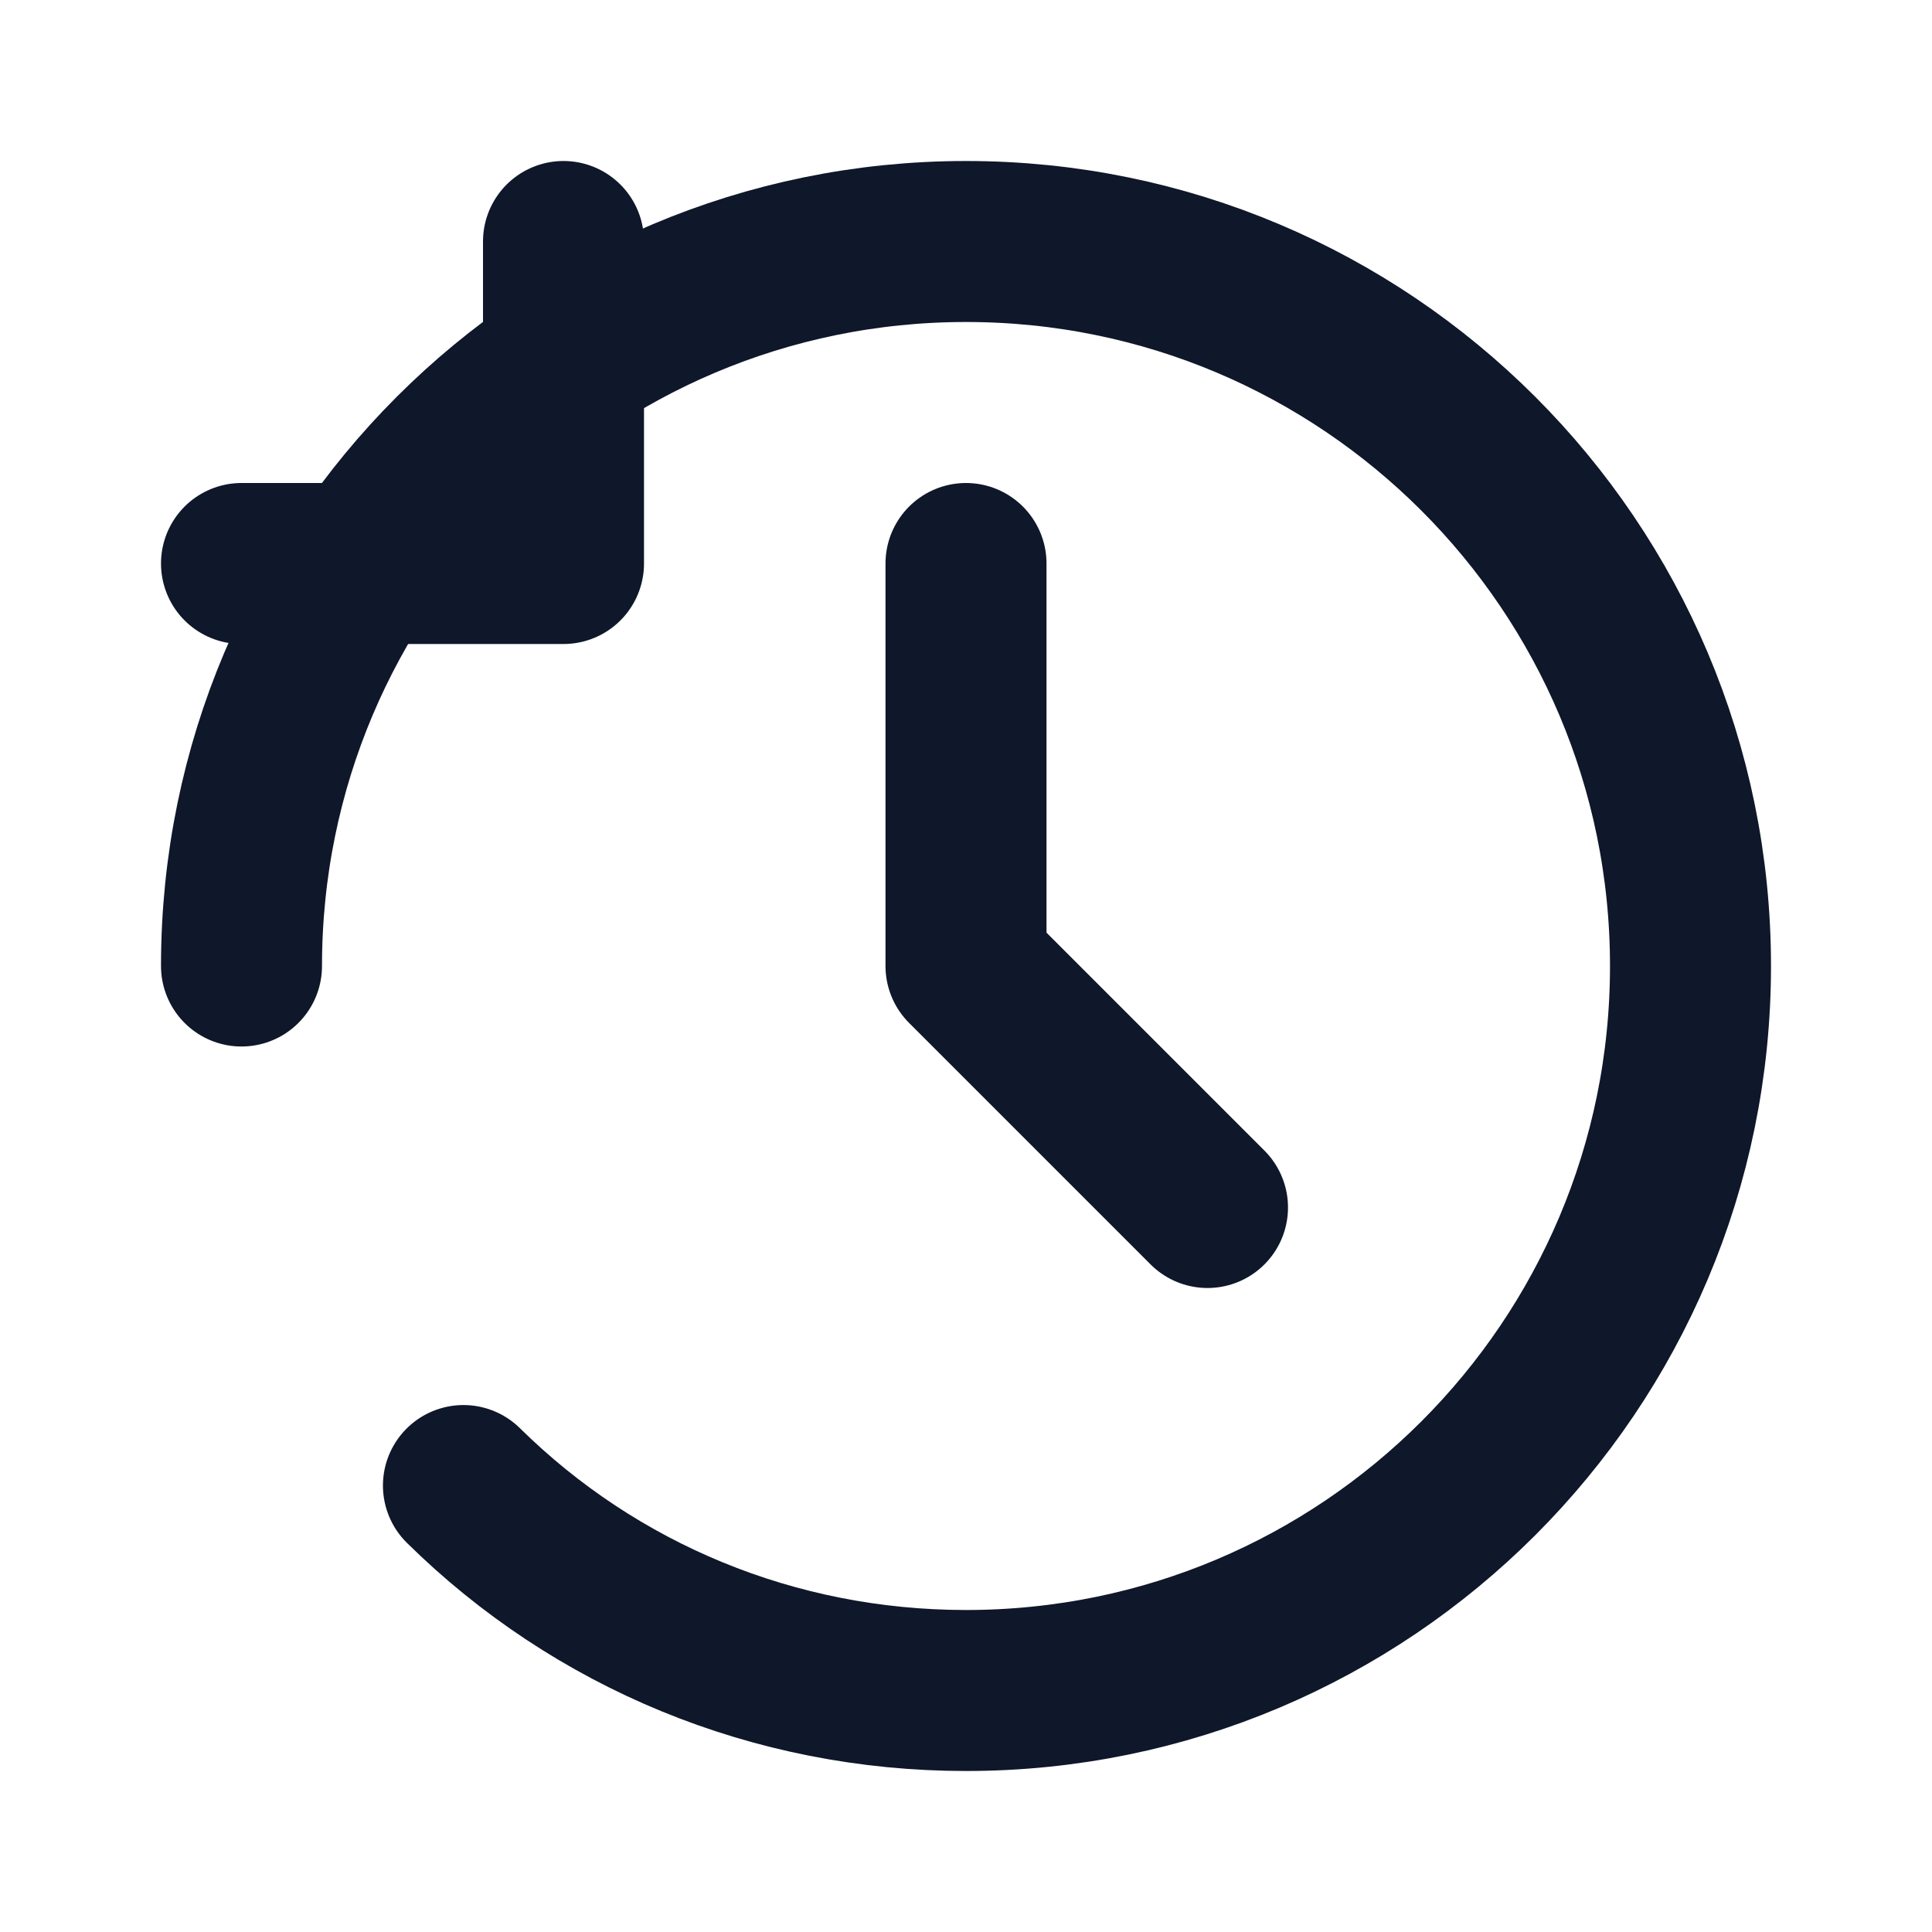
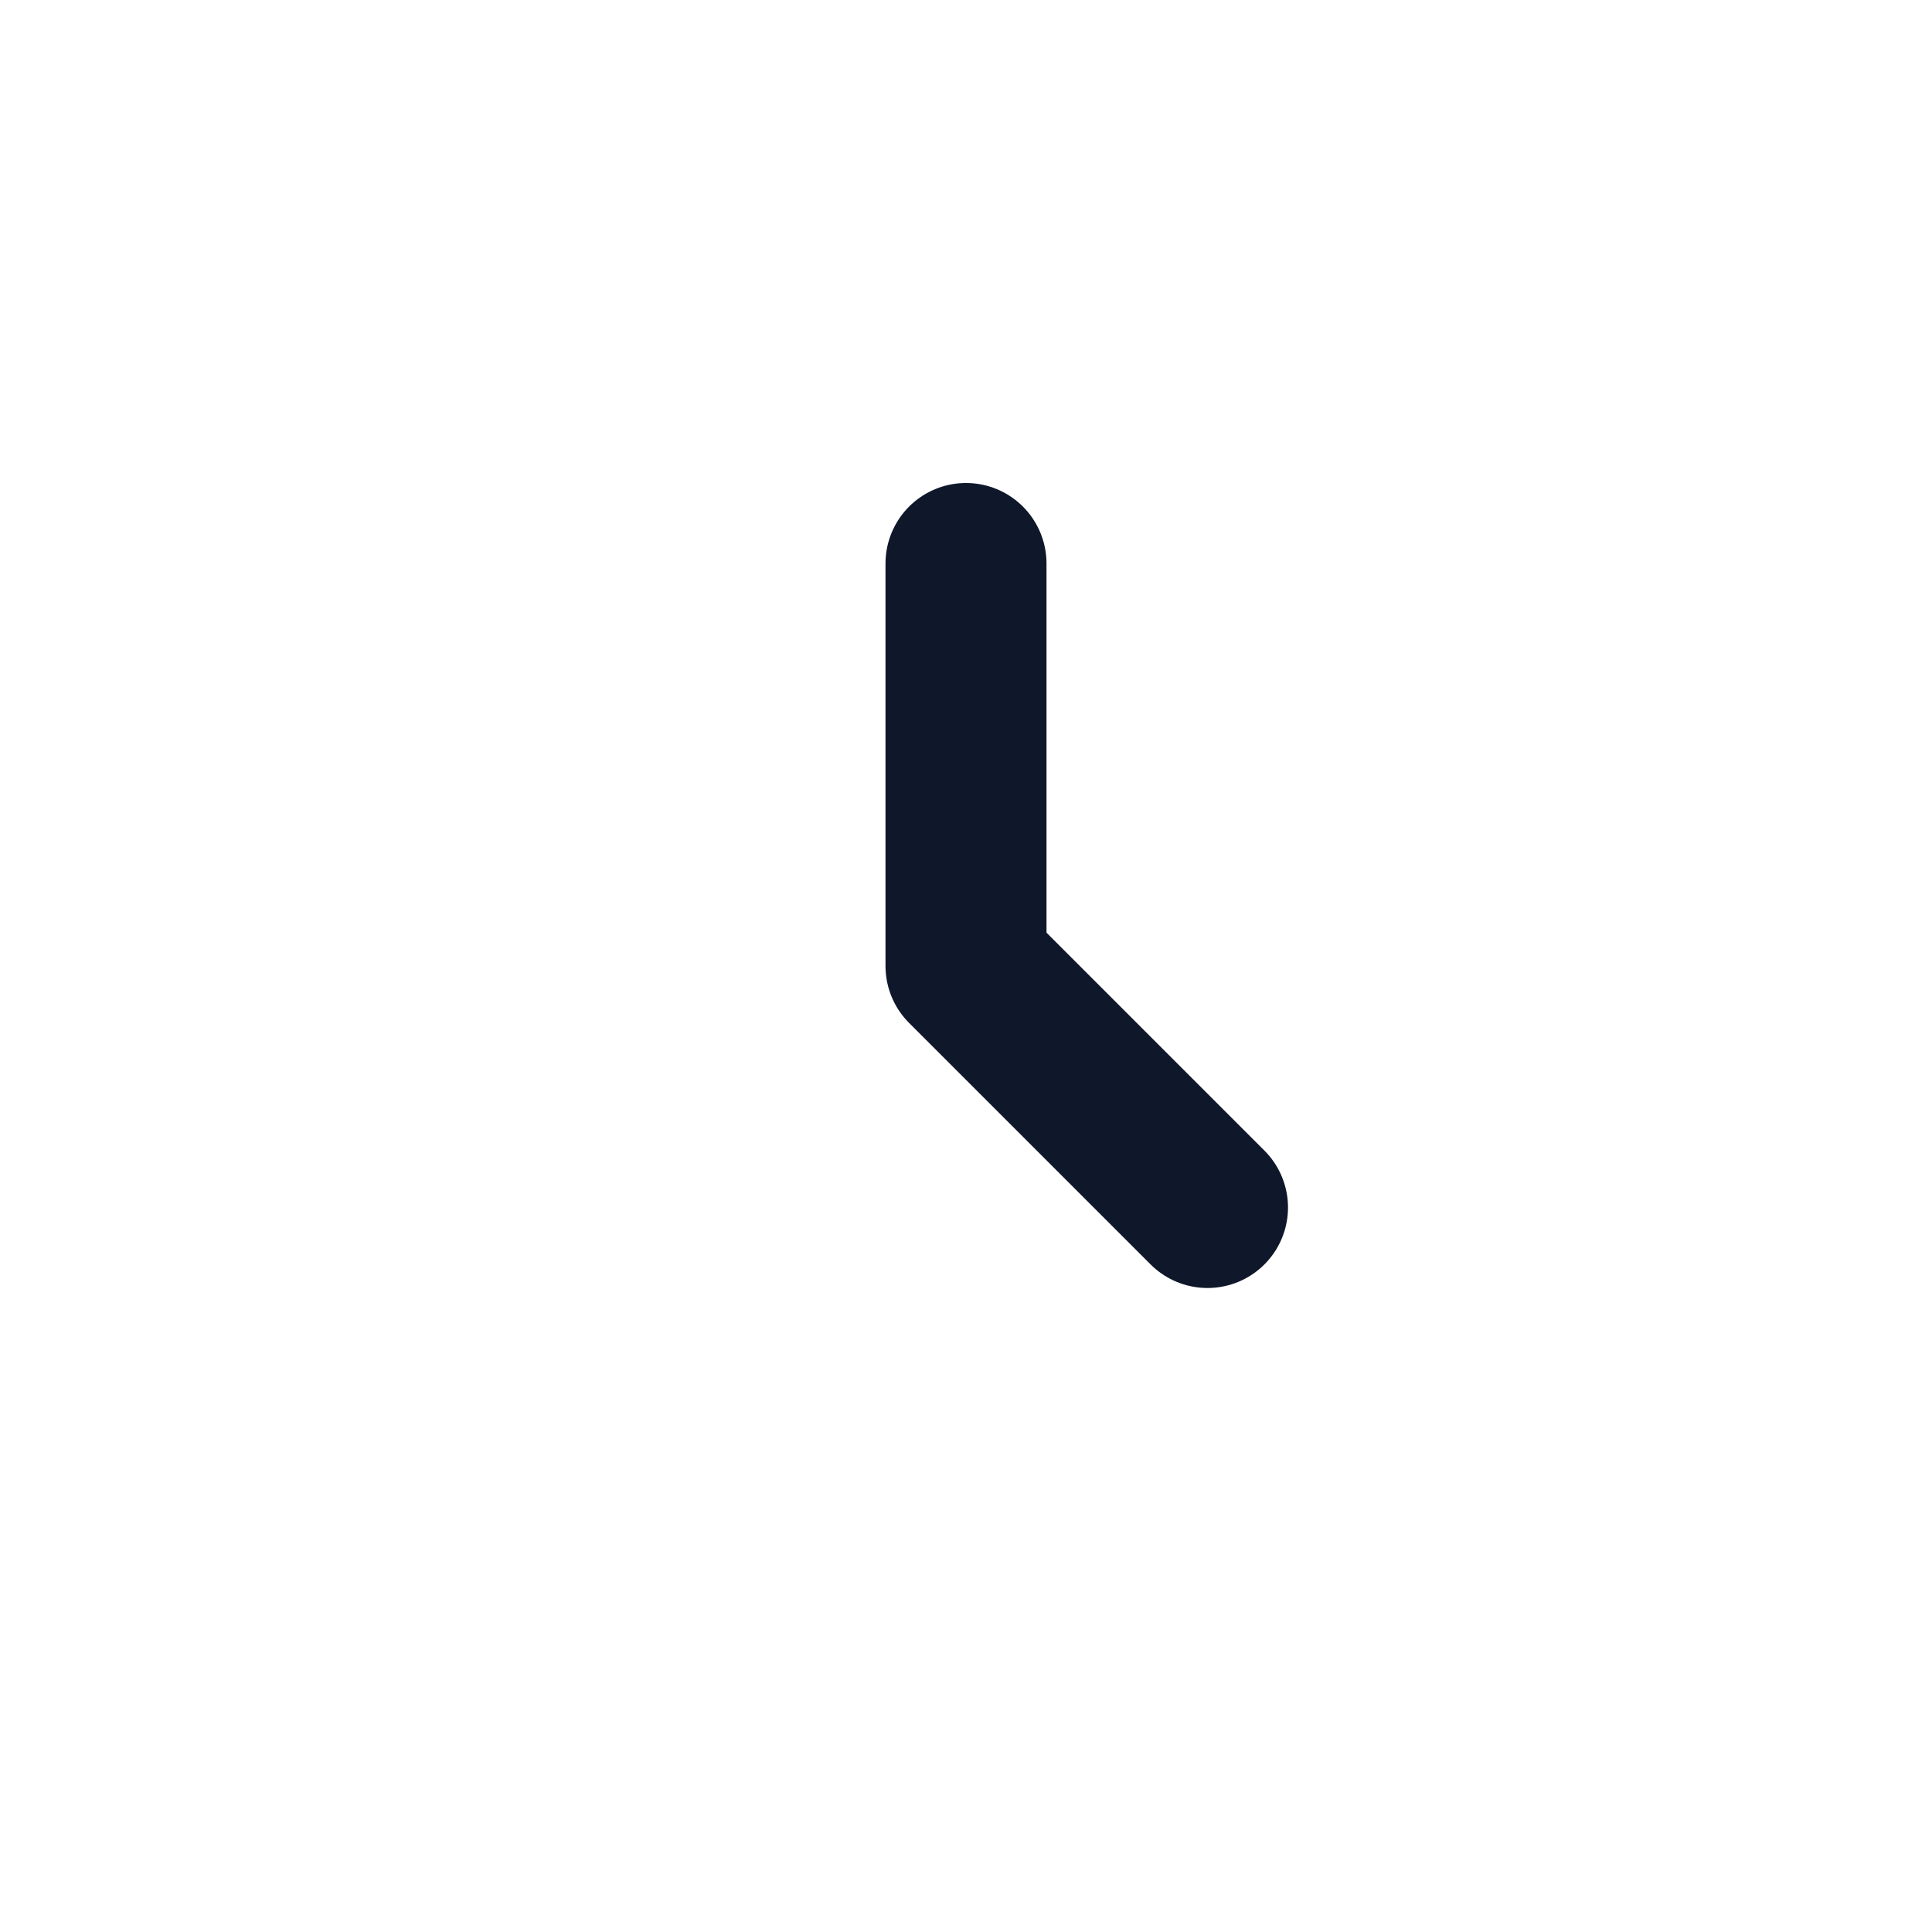
<svg xmlns="http://www.w3.org/2000/svg" width="24" height="24" viewBox="0 0 24 24" fill="none">
-   <path d="M3 12C3 7.029 7.029 3 12 3C16.971 3 21 7.029 21 12C21 16.971 16.971 21 12 21C9.613 21 7.397 20.071 5.757 18.454" stroke="#0F172A" stroke-width="2" stroke-linecap="round" stroke-linejoin="round" />
  <path d="M12 7V12L15 15" stroke="#0F172A" stroke-width="2" stroke-linecap="round" stroke-linejoin="round" />
-   <path d="M7 3V7H3" stroke="#0F172A" stroke-width="2" stroke-linecap="round" stroke-linejoin="round" />
</svg>